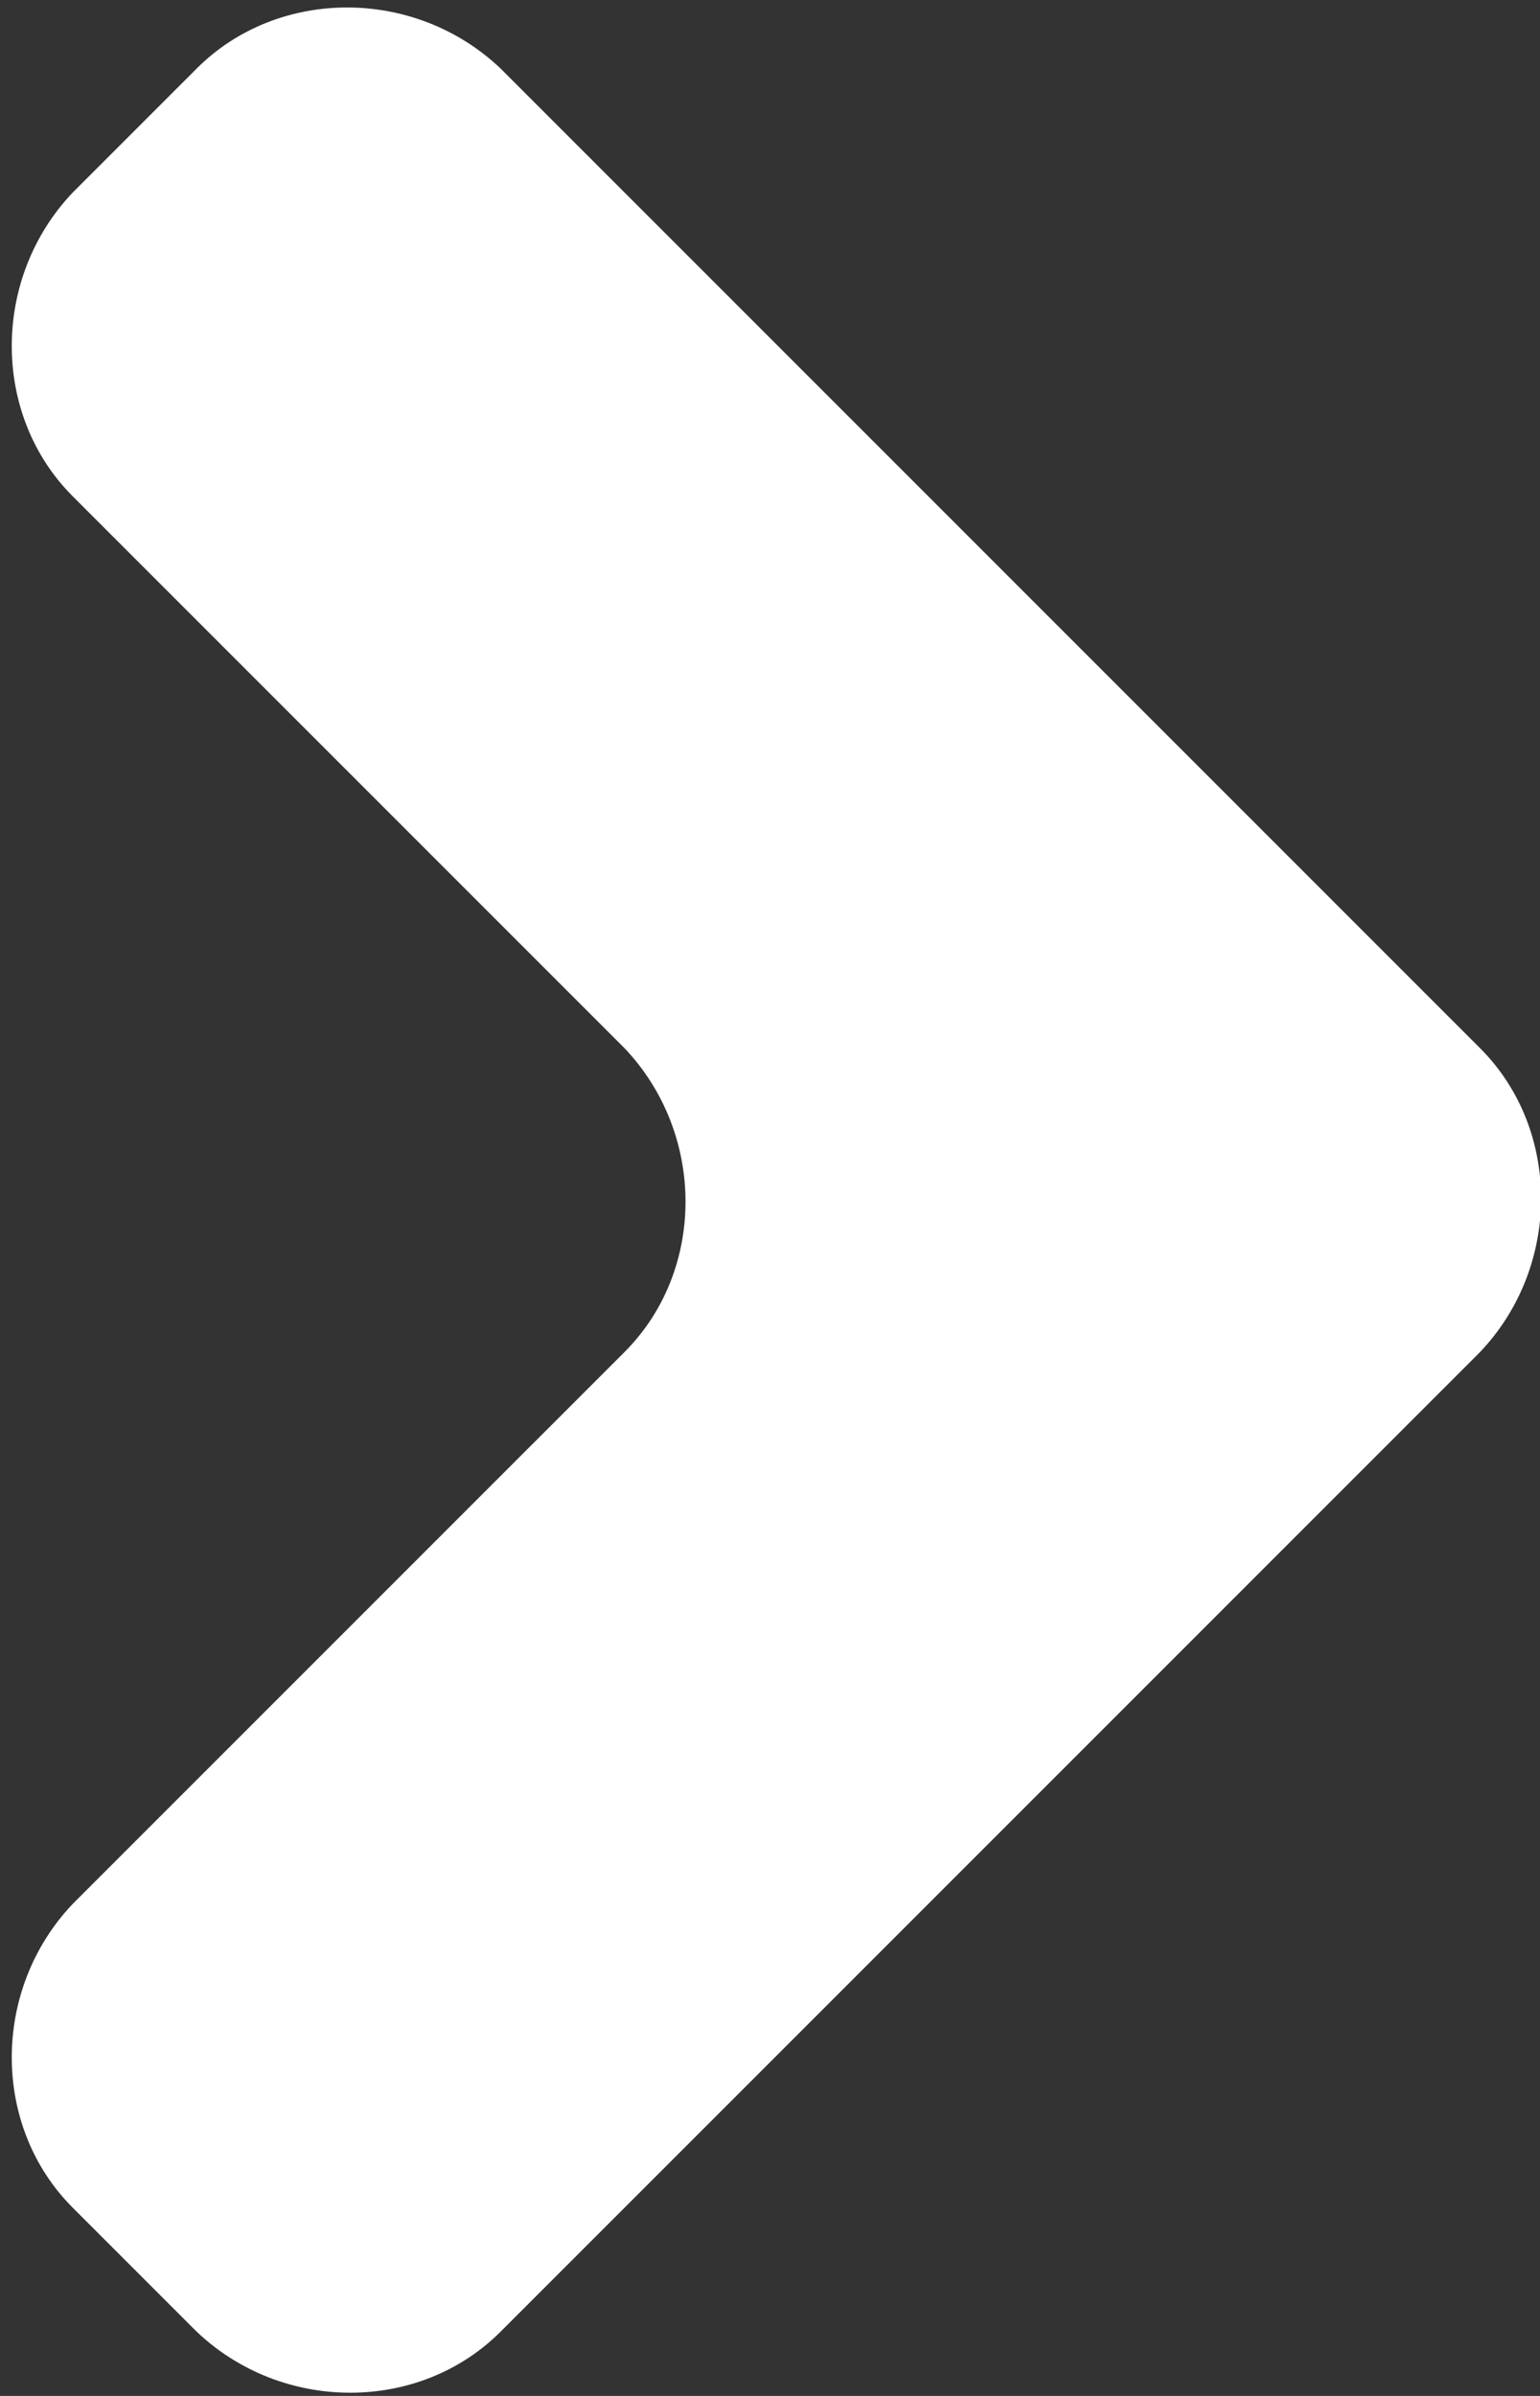
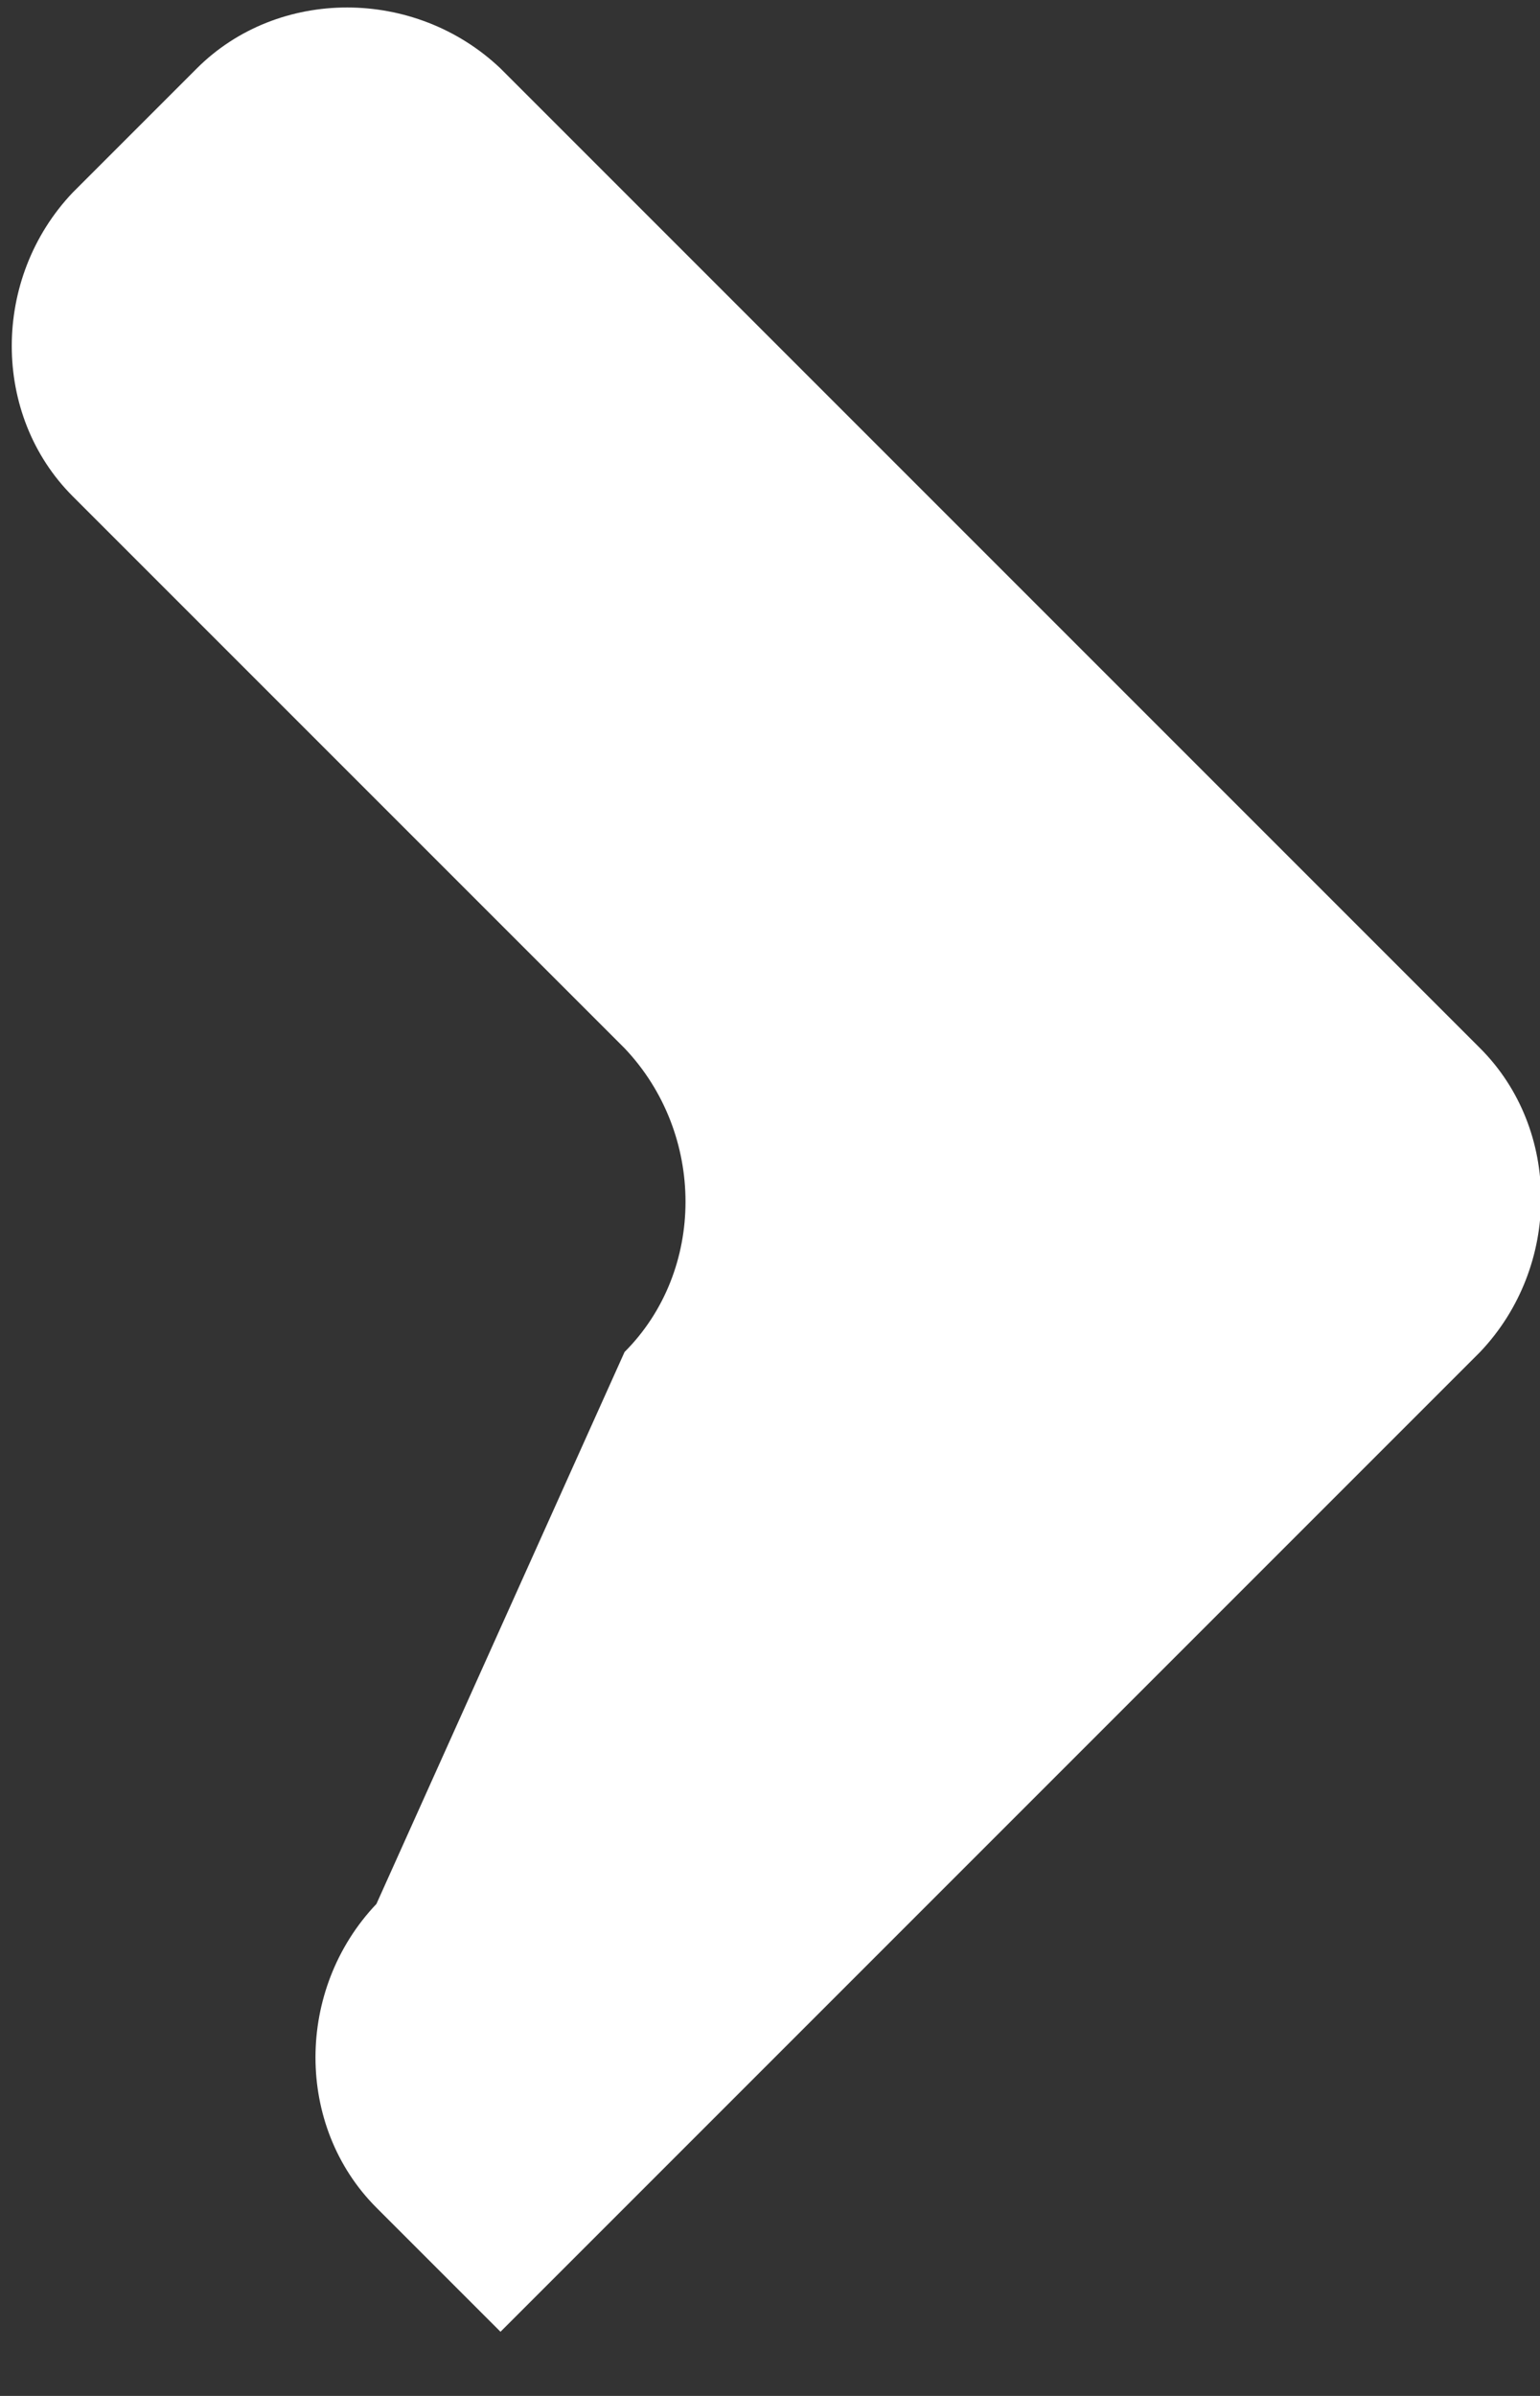
<svg xmlns="http://www.w3.org/2000/svg" version="1.1" id="Ebene_1" x="0px" y="0px" viewBox="0 0 36 56" style="enable-background:new 0 0 36 56;" xml:space="preserve">
  <rect x="0" y="0" width="36" height="56" fill="#333333" stroke="none" />
  <style type="text/css">
	.st0{fill:#FFFFFF;}
</style>
-   <path class="st0" d="M14.6,31.6c1.9-1.9,1.9-5.1,0-7.1L1.7,11.6c-1.9-1.9-1.9-5.1,0-7.1l2.9-2.9c1.9-1.9,5.1-1.9,7.1,0l22.9,22.9  c1.9,1.9,1.9,5.1,0,7.1L11.7,54.5c-1.9,1.9-5.1,1.9-7.1,0l-2.9-2.9c-1.9-1.9-1.9-5.1,0-7.1L14.6,31.6z" />
+   <path class="st0" d="M14.6,31.6c1.9-1.9,1.9-5.1,0-7.1L1.7,11.6c-1.9-1.9-1.9-5.1,0-7.1l2.9-2.9c1.9-1.9,5.1-1.9,7.1,0l22.9,22.9  c1.9,1.9,1.9,5.1,0,7.1L11.7,54.5l-2.9-2.9c-1.9-1.9-1.9-5.1,0-7.1L14.6,31.6z" />
</svg>